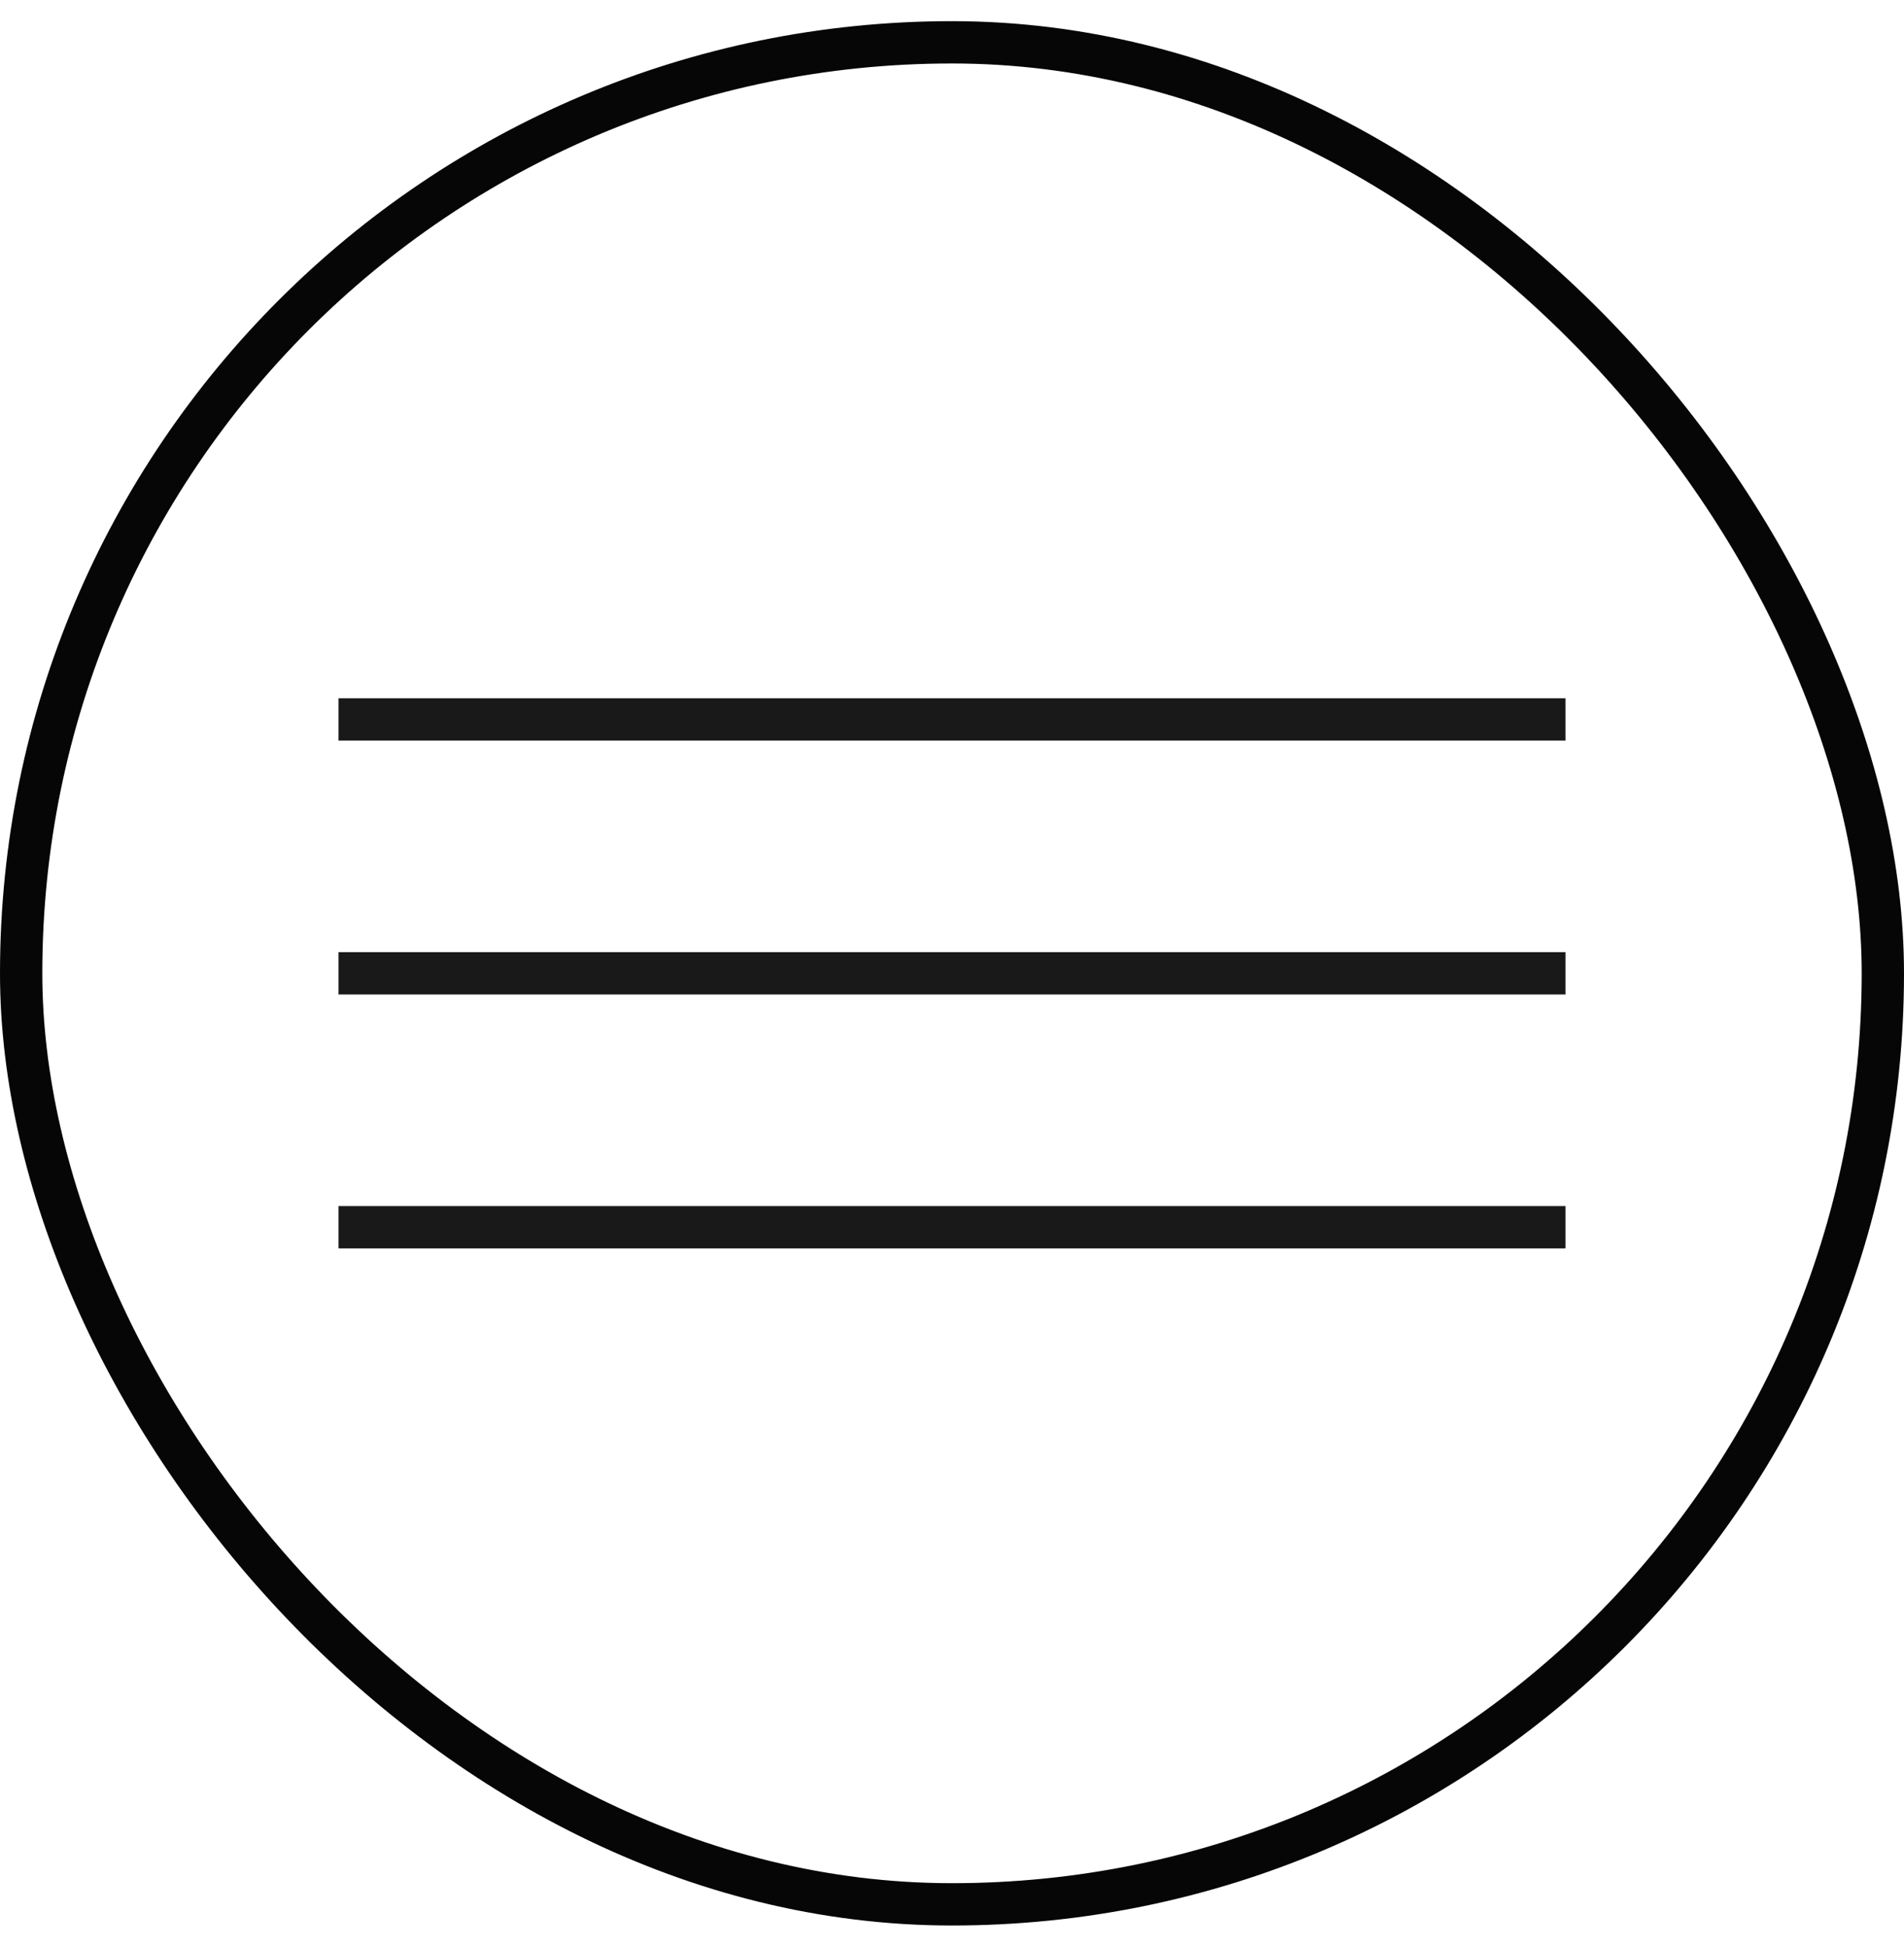
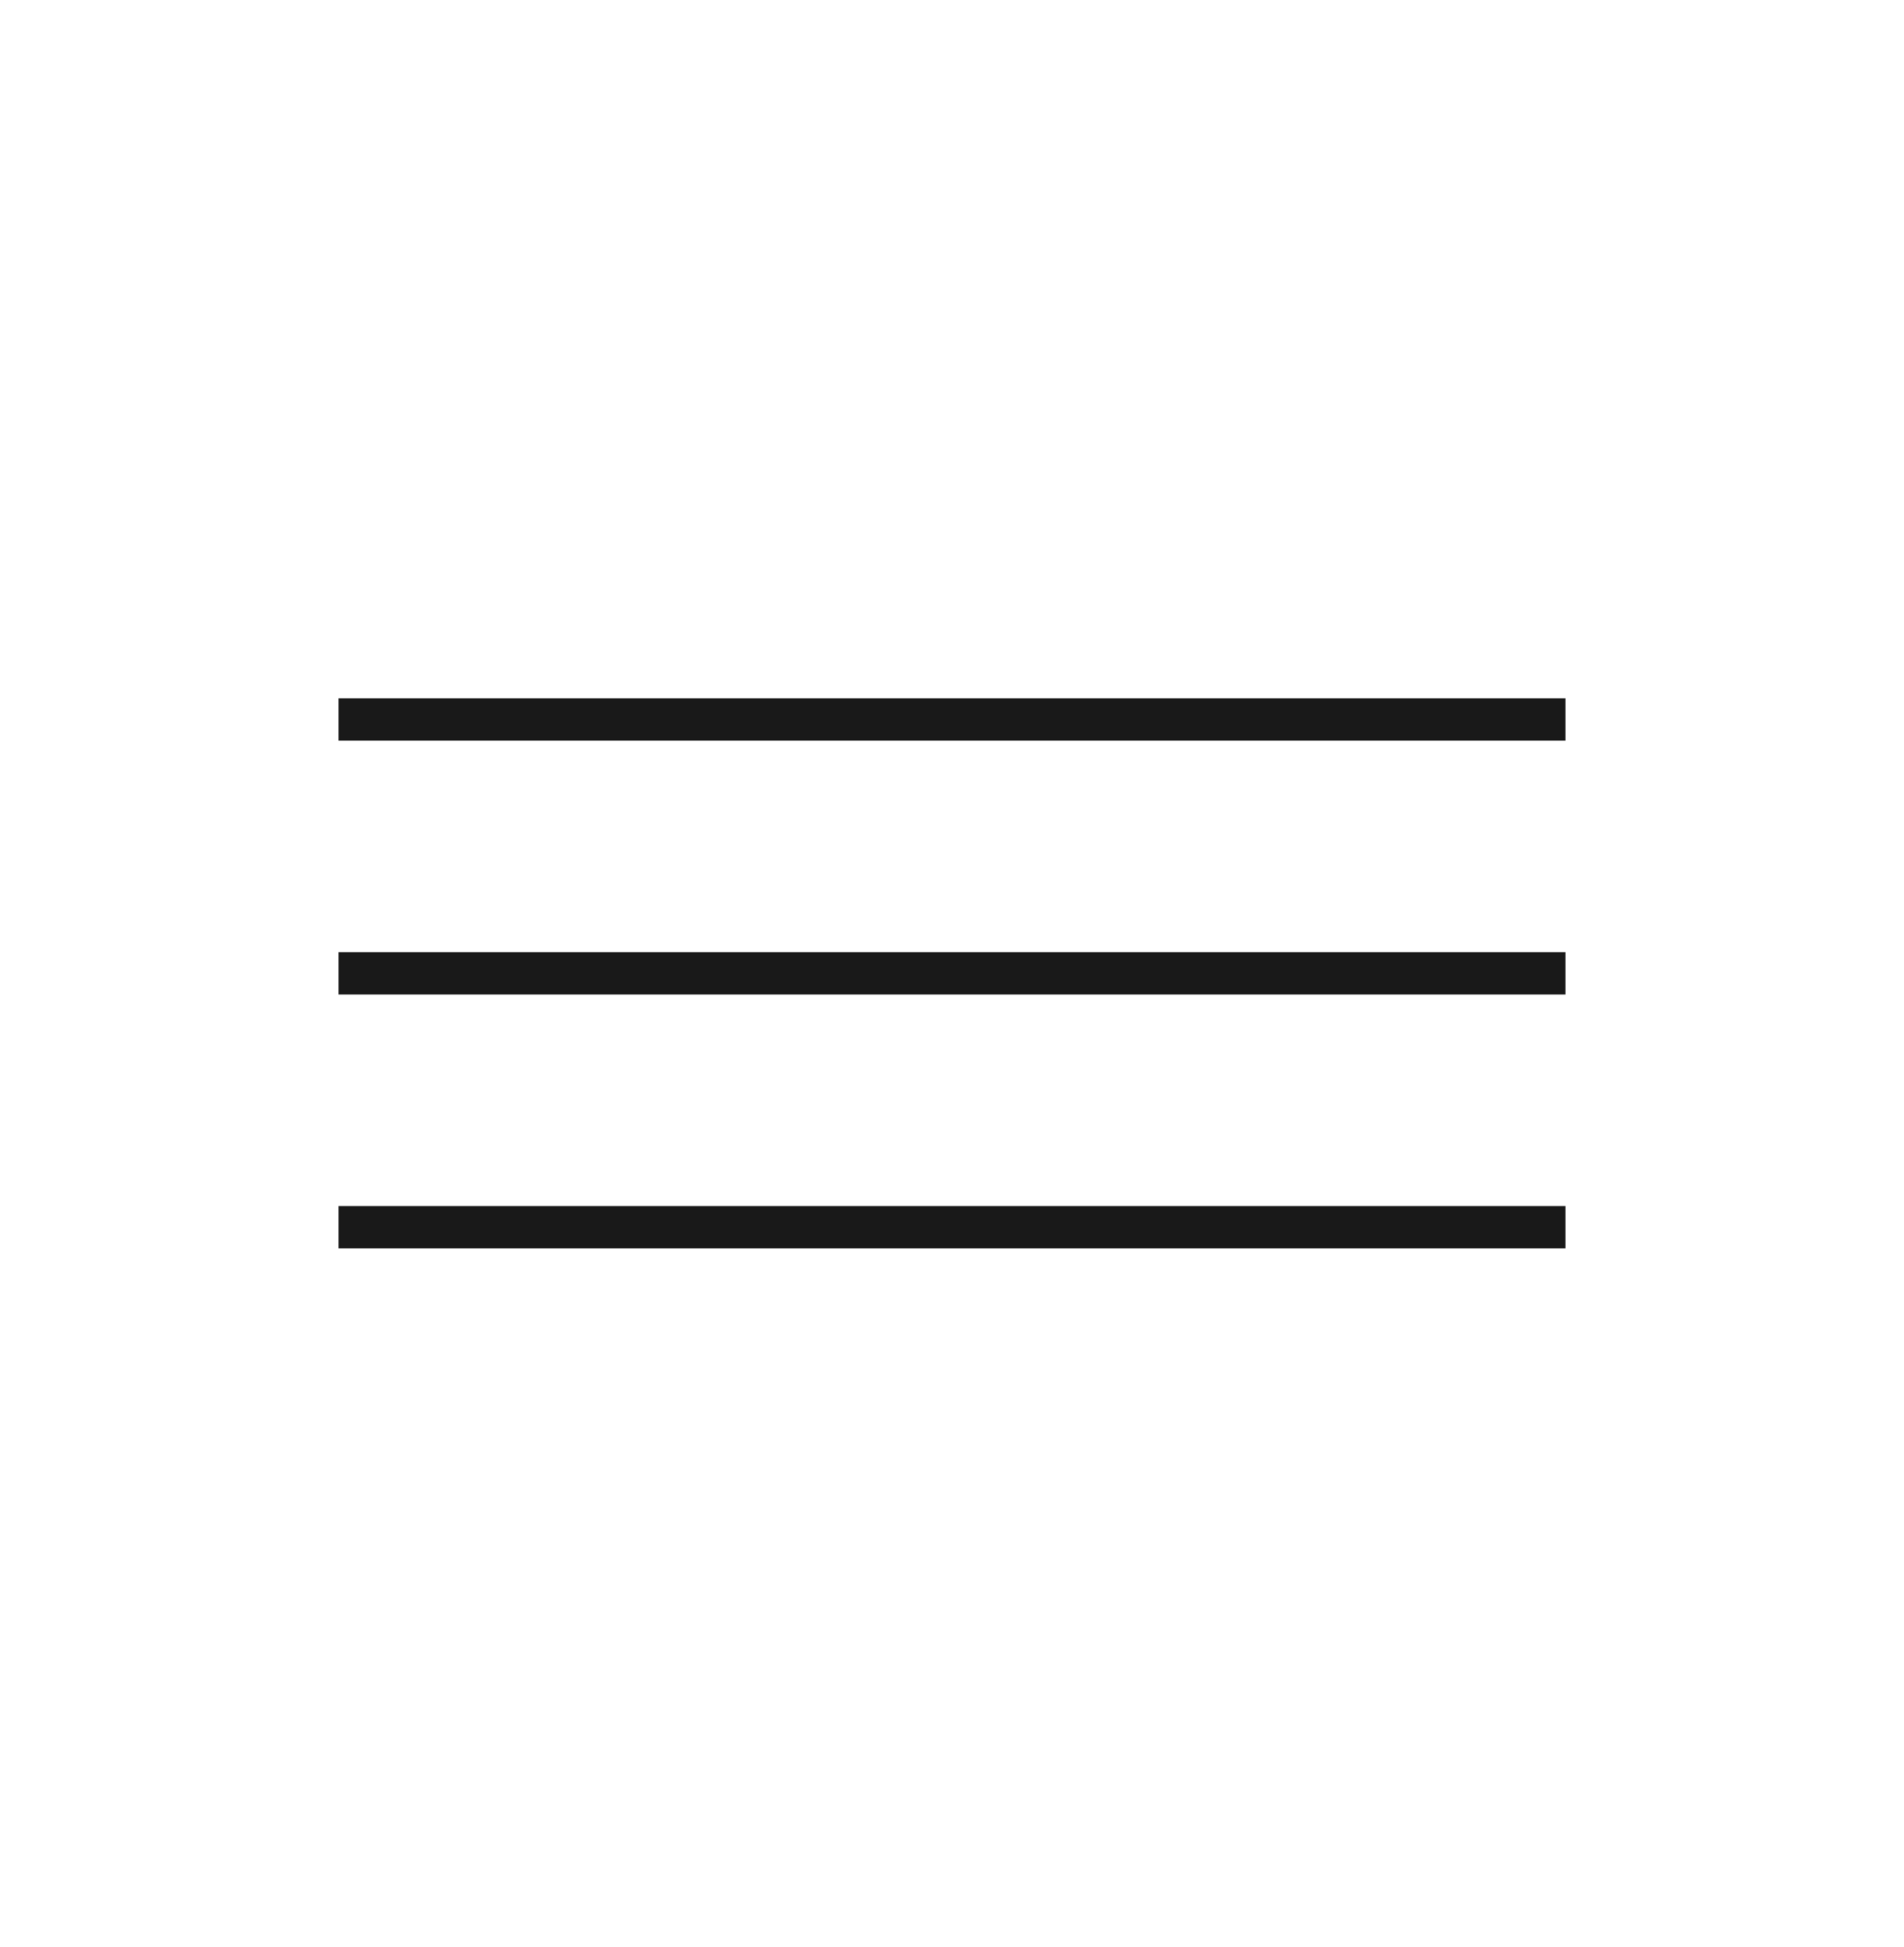
<svg xmlns="http://www.w3.org/2000/svg" width="45" height="46" viewBox="0 0 45 46" fill="none">
-   <rect x="0.5" y="1" width="44" height="44" rx="22" stroke="#060606" />
  <line x1="8" y1="17" x2="37" y2="17" stroke="#191919" />
  <line x1="8" y1="23" x2="37" y2="23" stroke="#191919" />
  <line x1="8" y1="29" x2="37" y2="29" stroke="#191919" />
</svg>